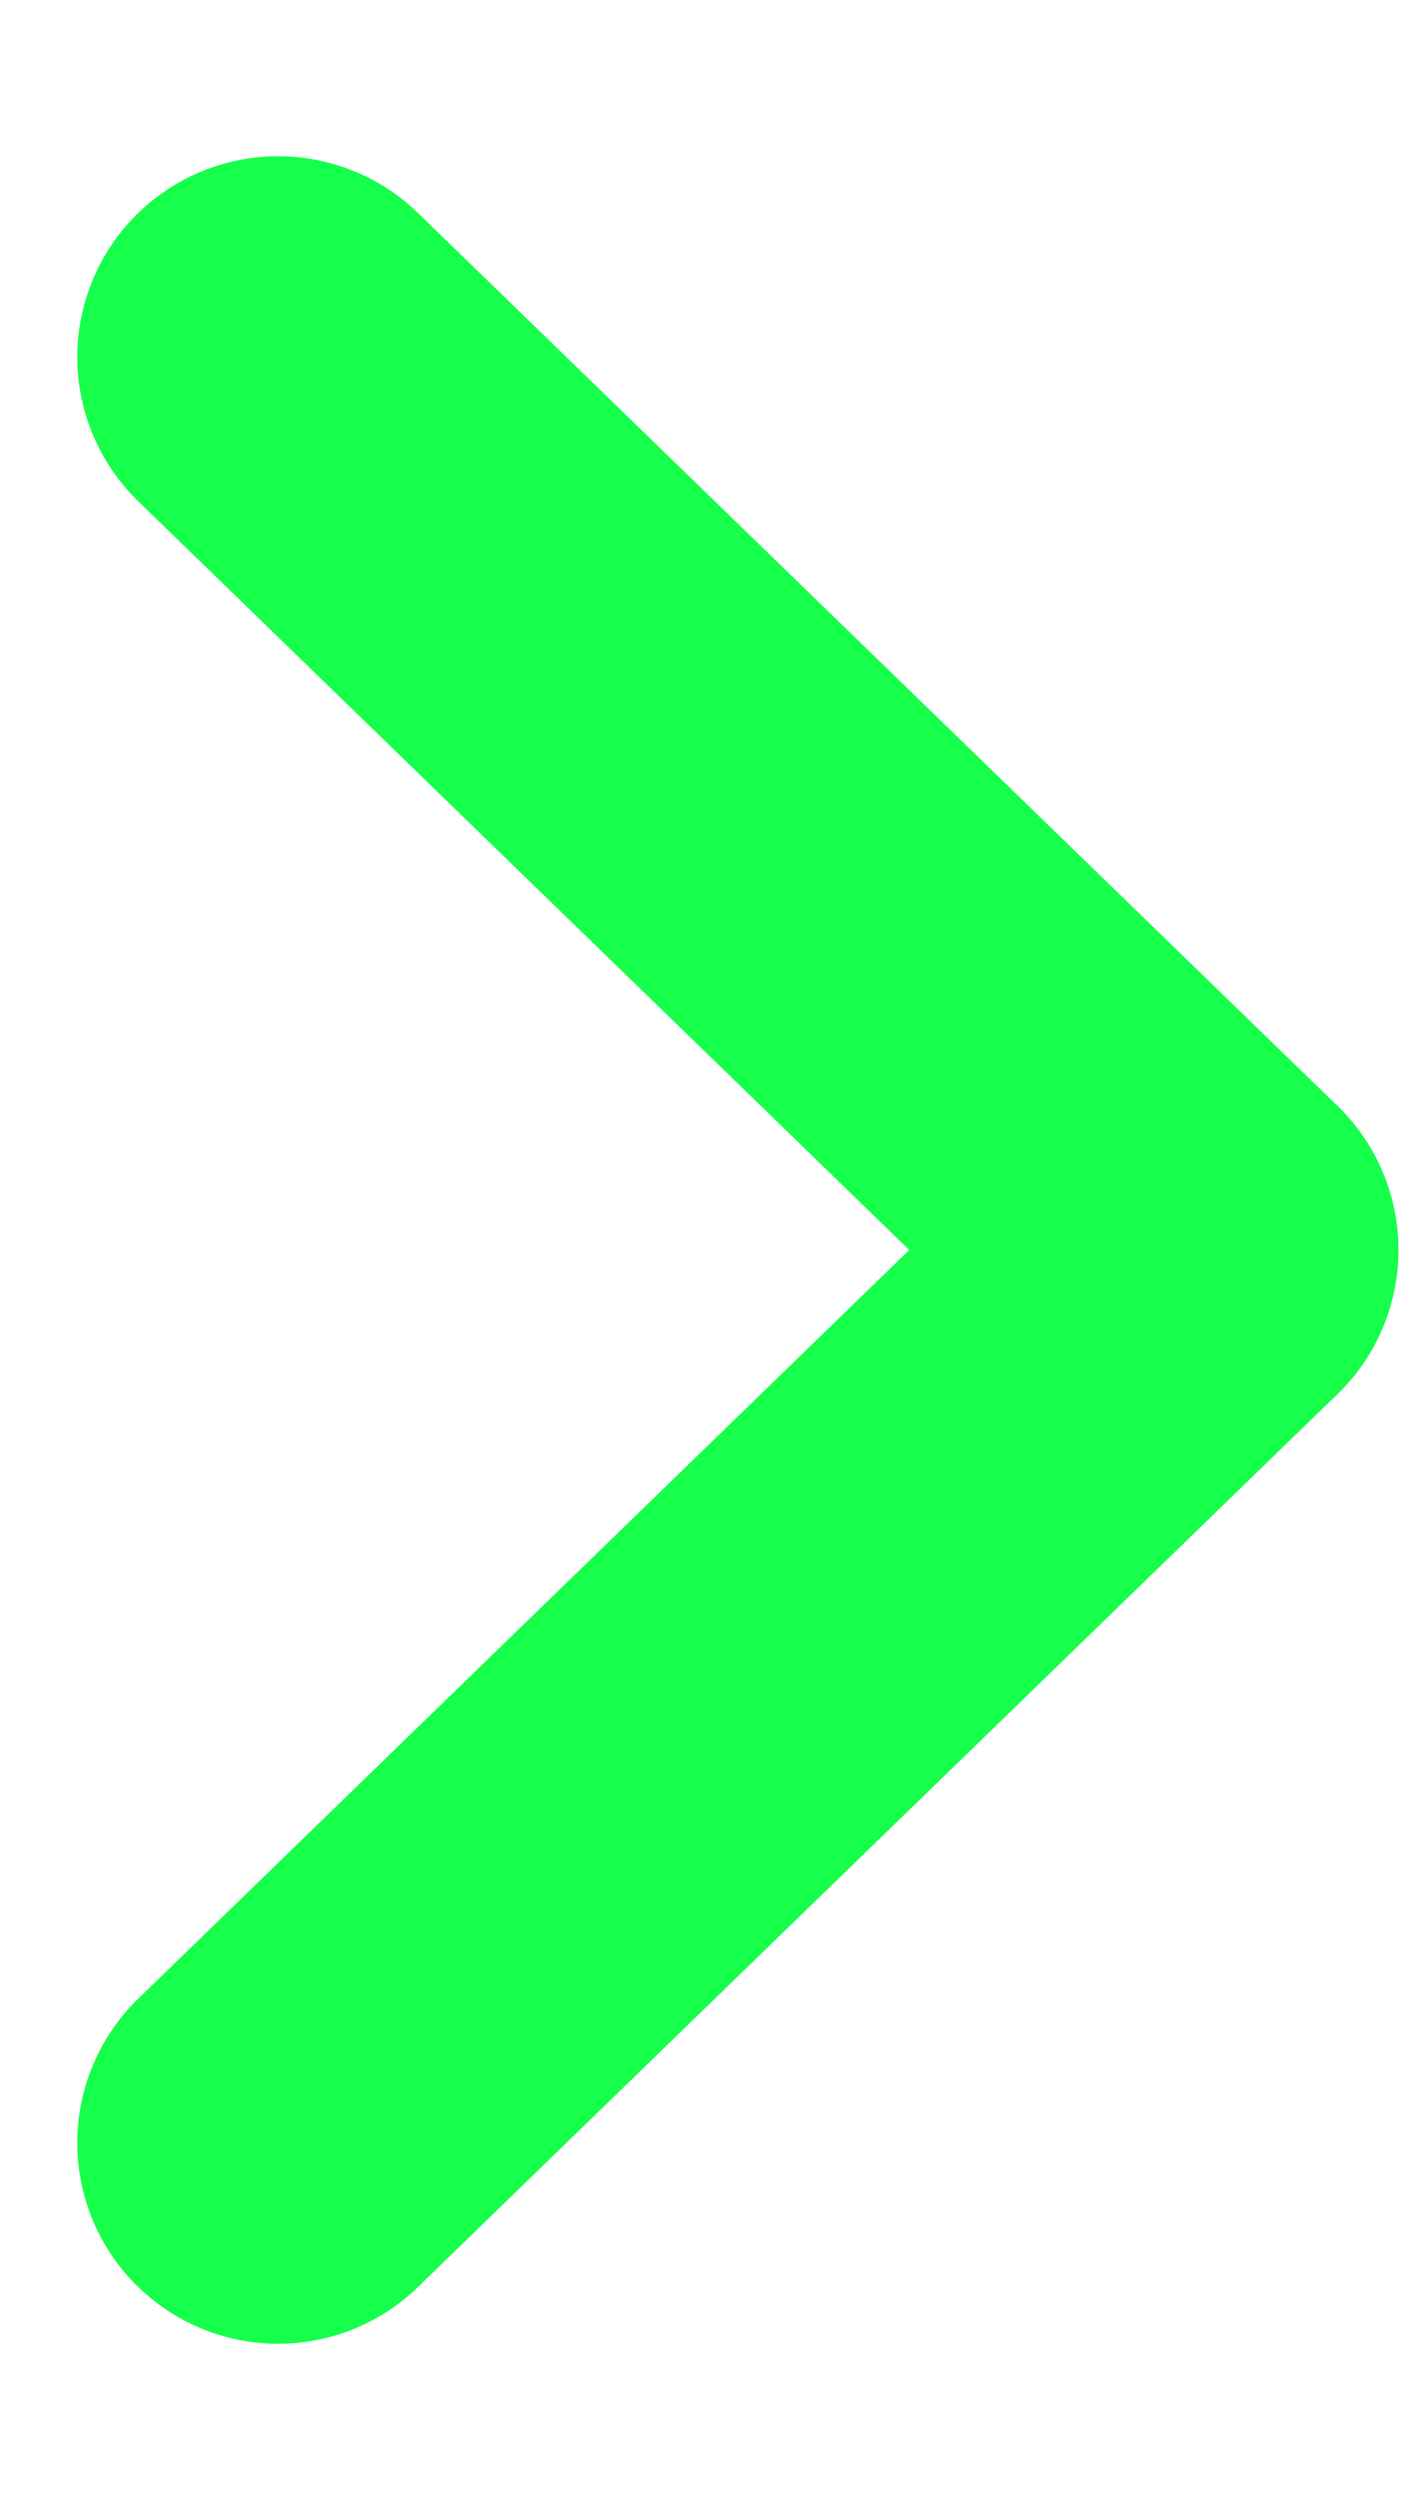
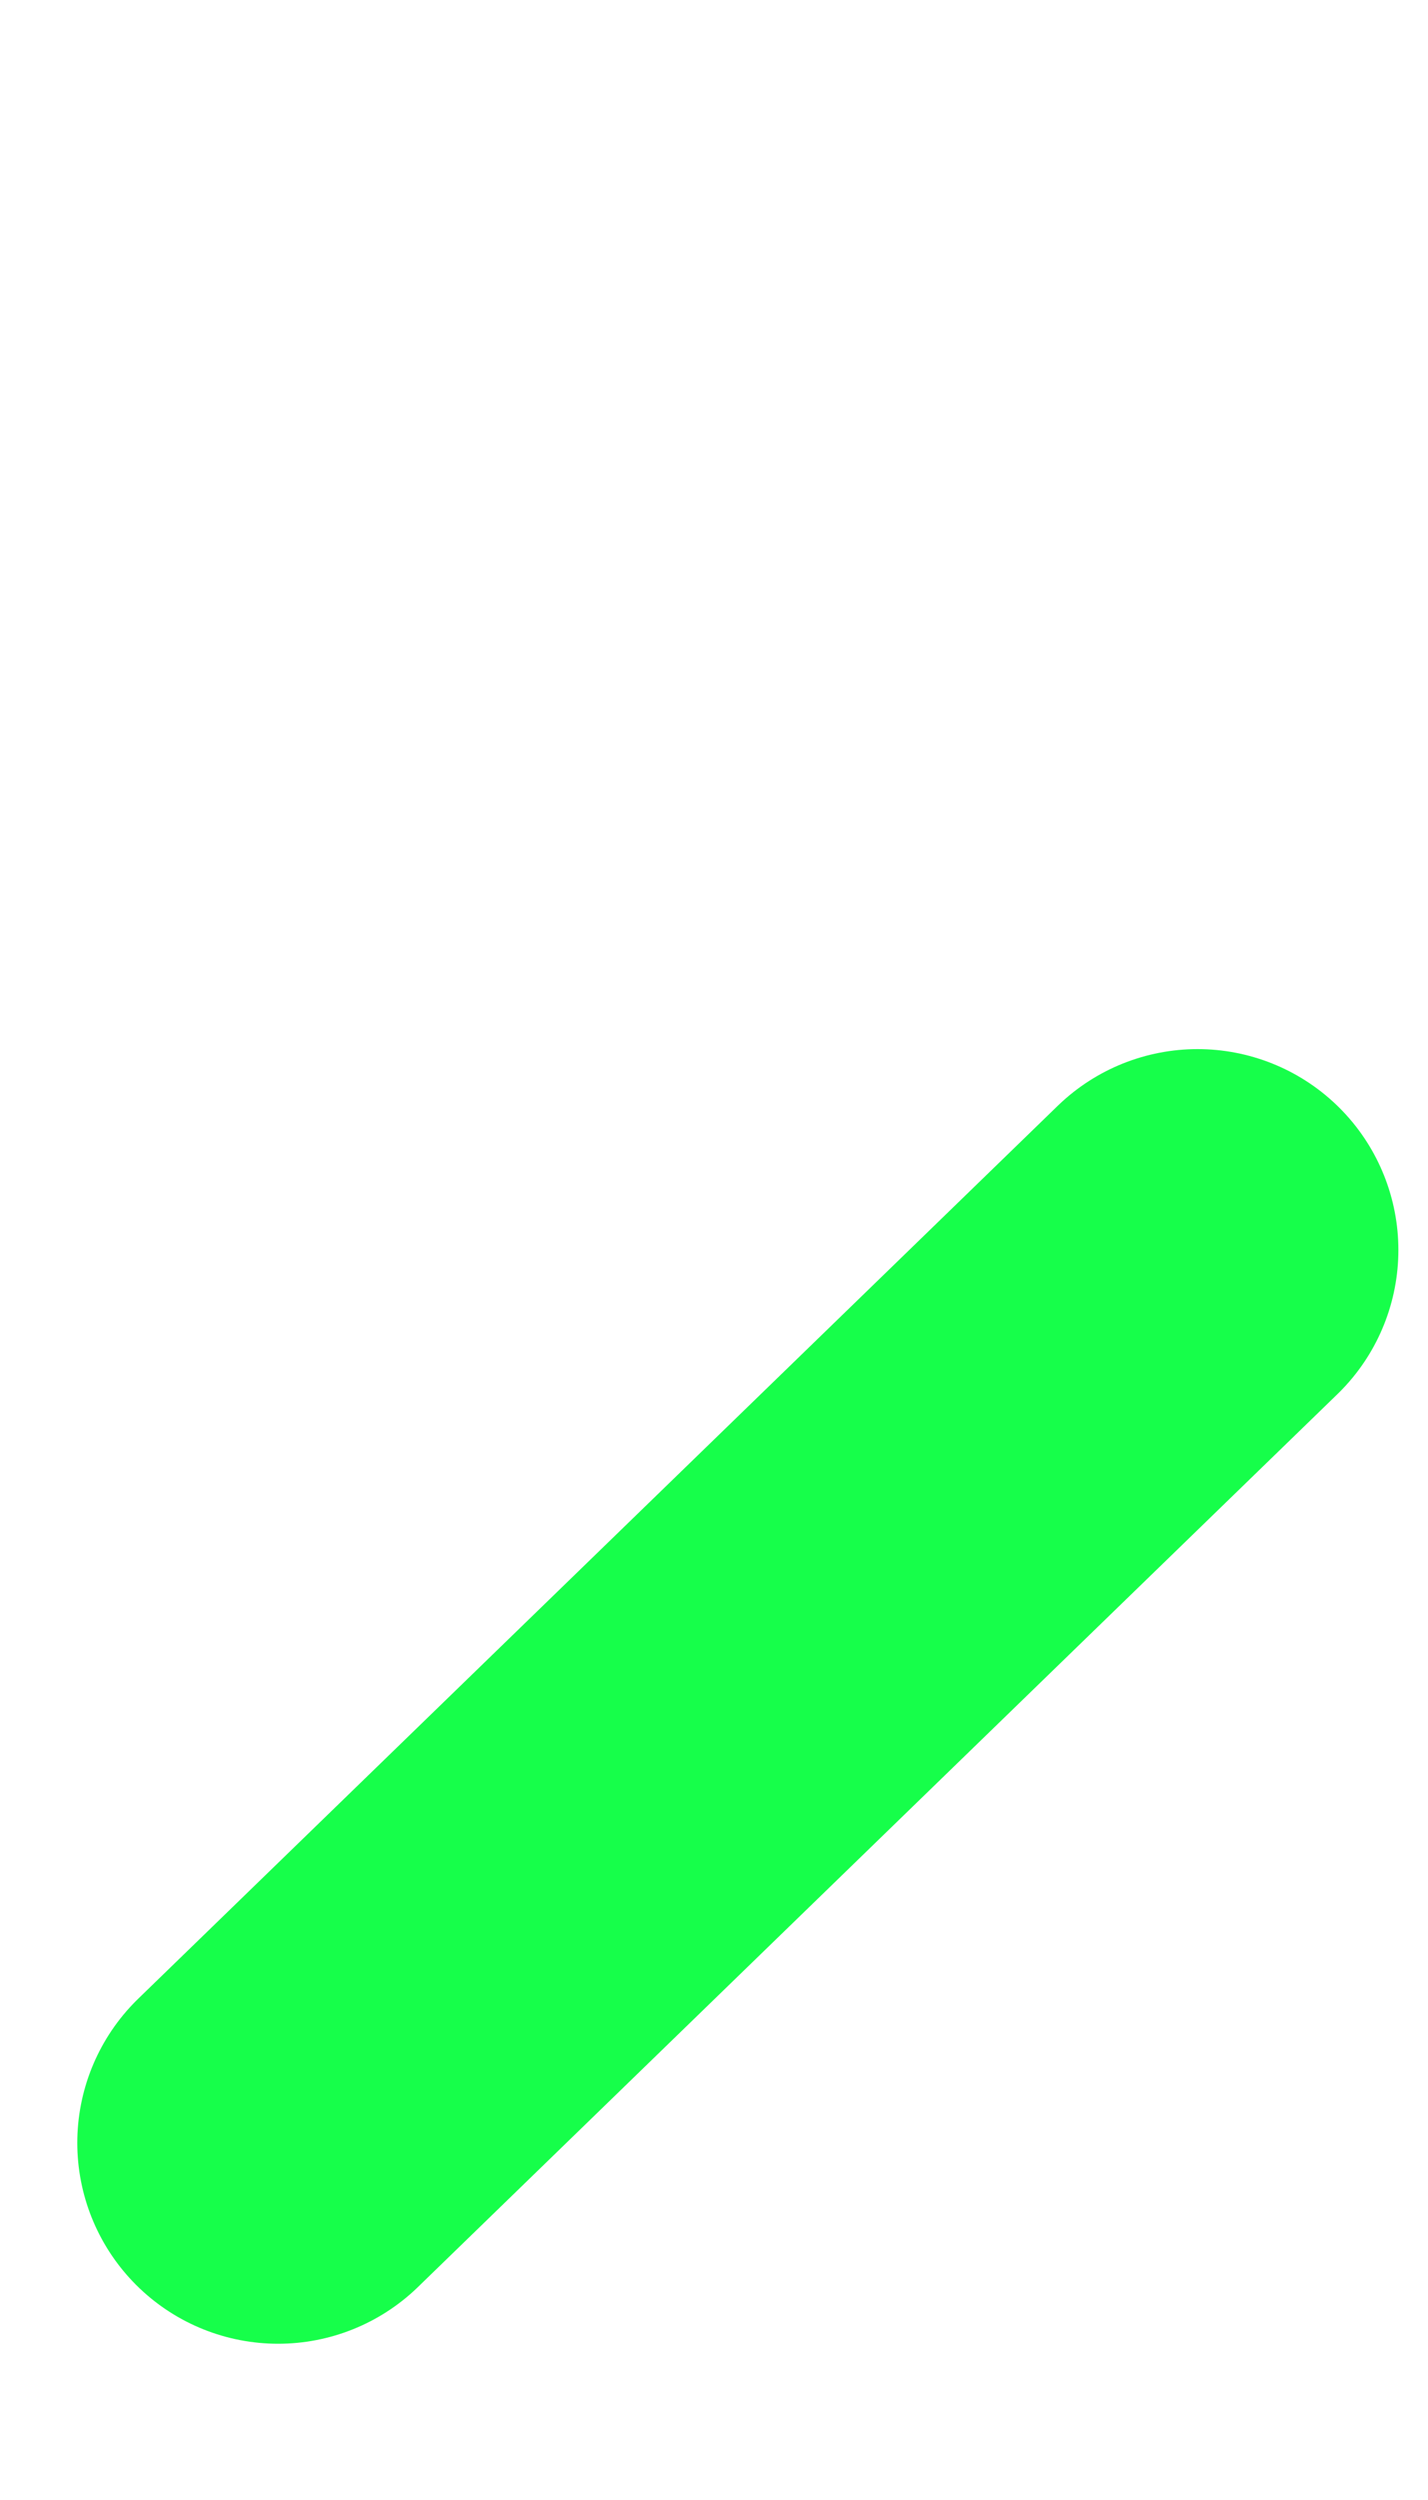
<svg xmlns="http://www.w3.org/2000/svg" width="8" height="14" viewBox="0 0 8 14" fill="none">
  <path d="M1.558 12L6.709 7" stroke="#16FF4A" stroke-width="2.25" stroke-linecap="round" stroke-linejoin="round" />
-   <path d="M1.558 2L6.709 7" stroke="#16FF4A" stroke-width="2.25" stroke-linecap="round" stroke-linejoin="round" />
</svg>